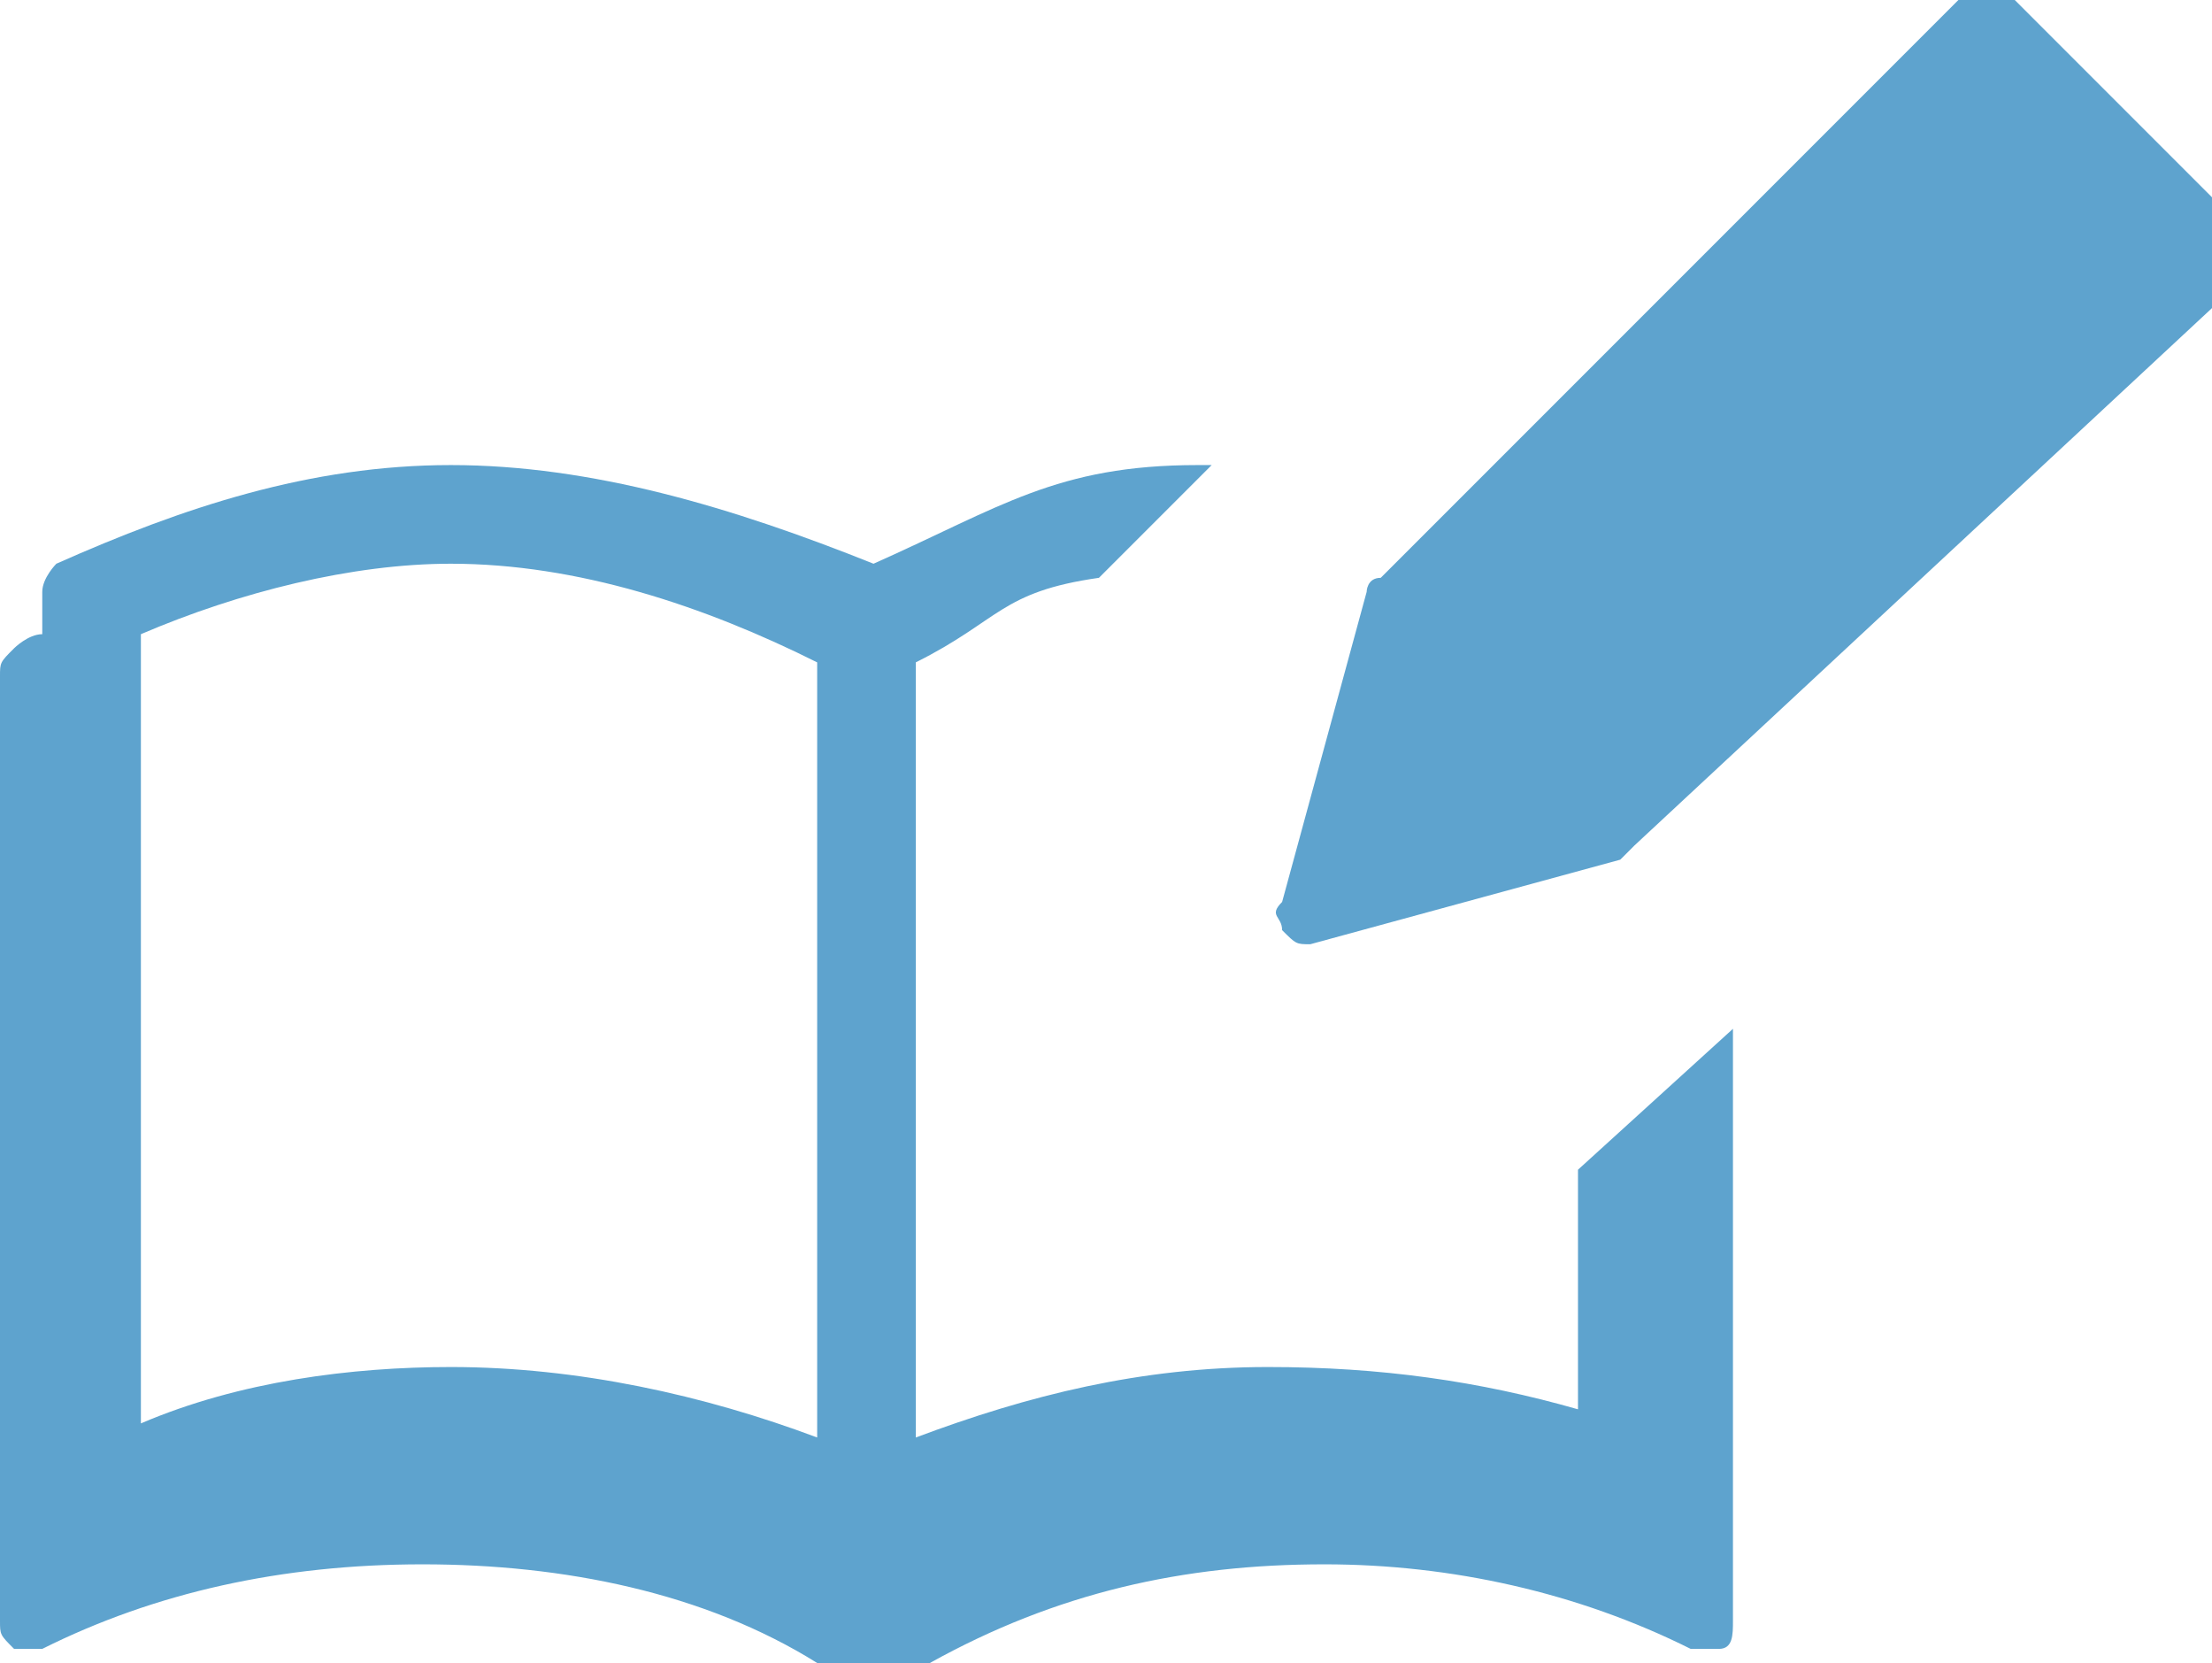
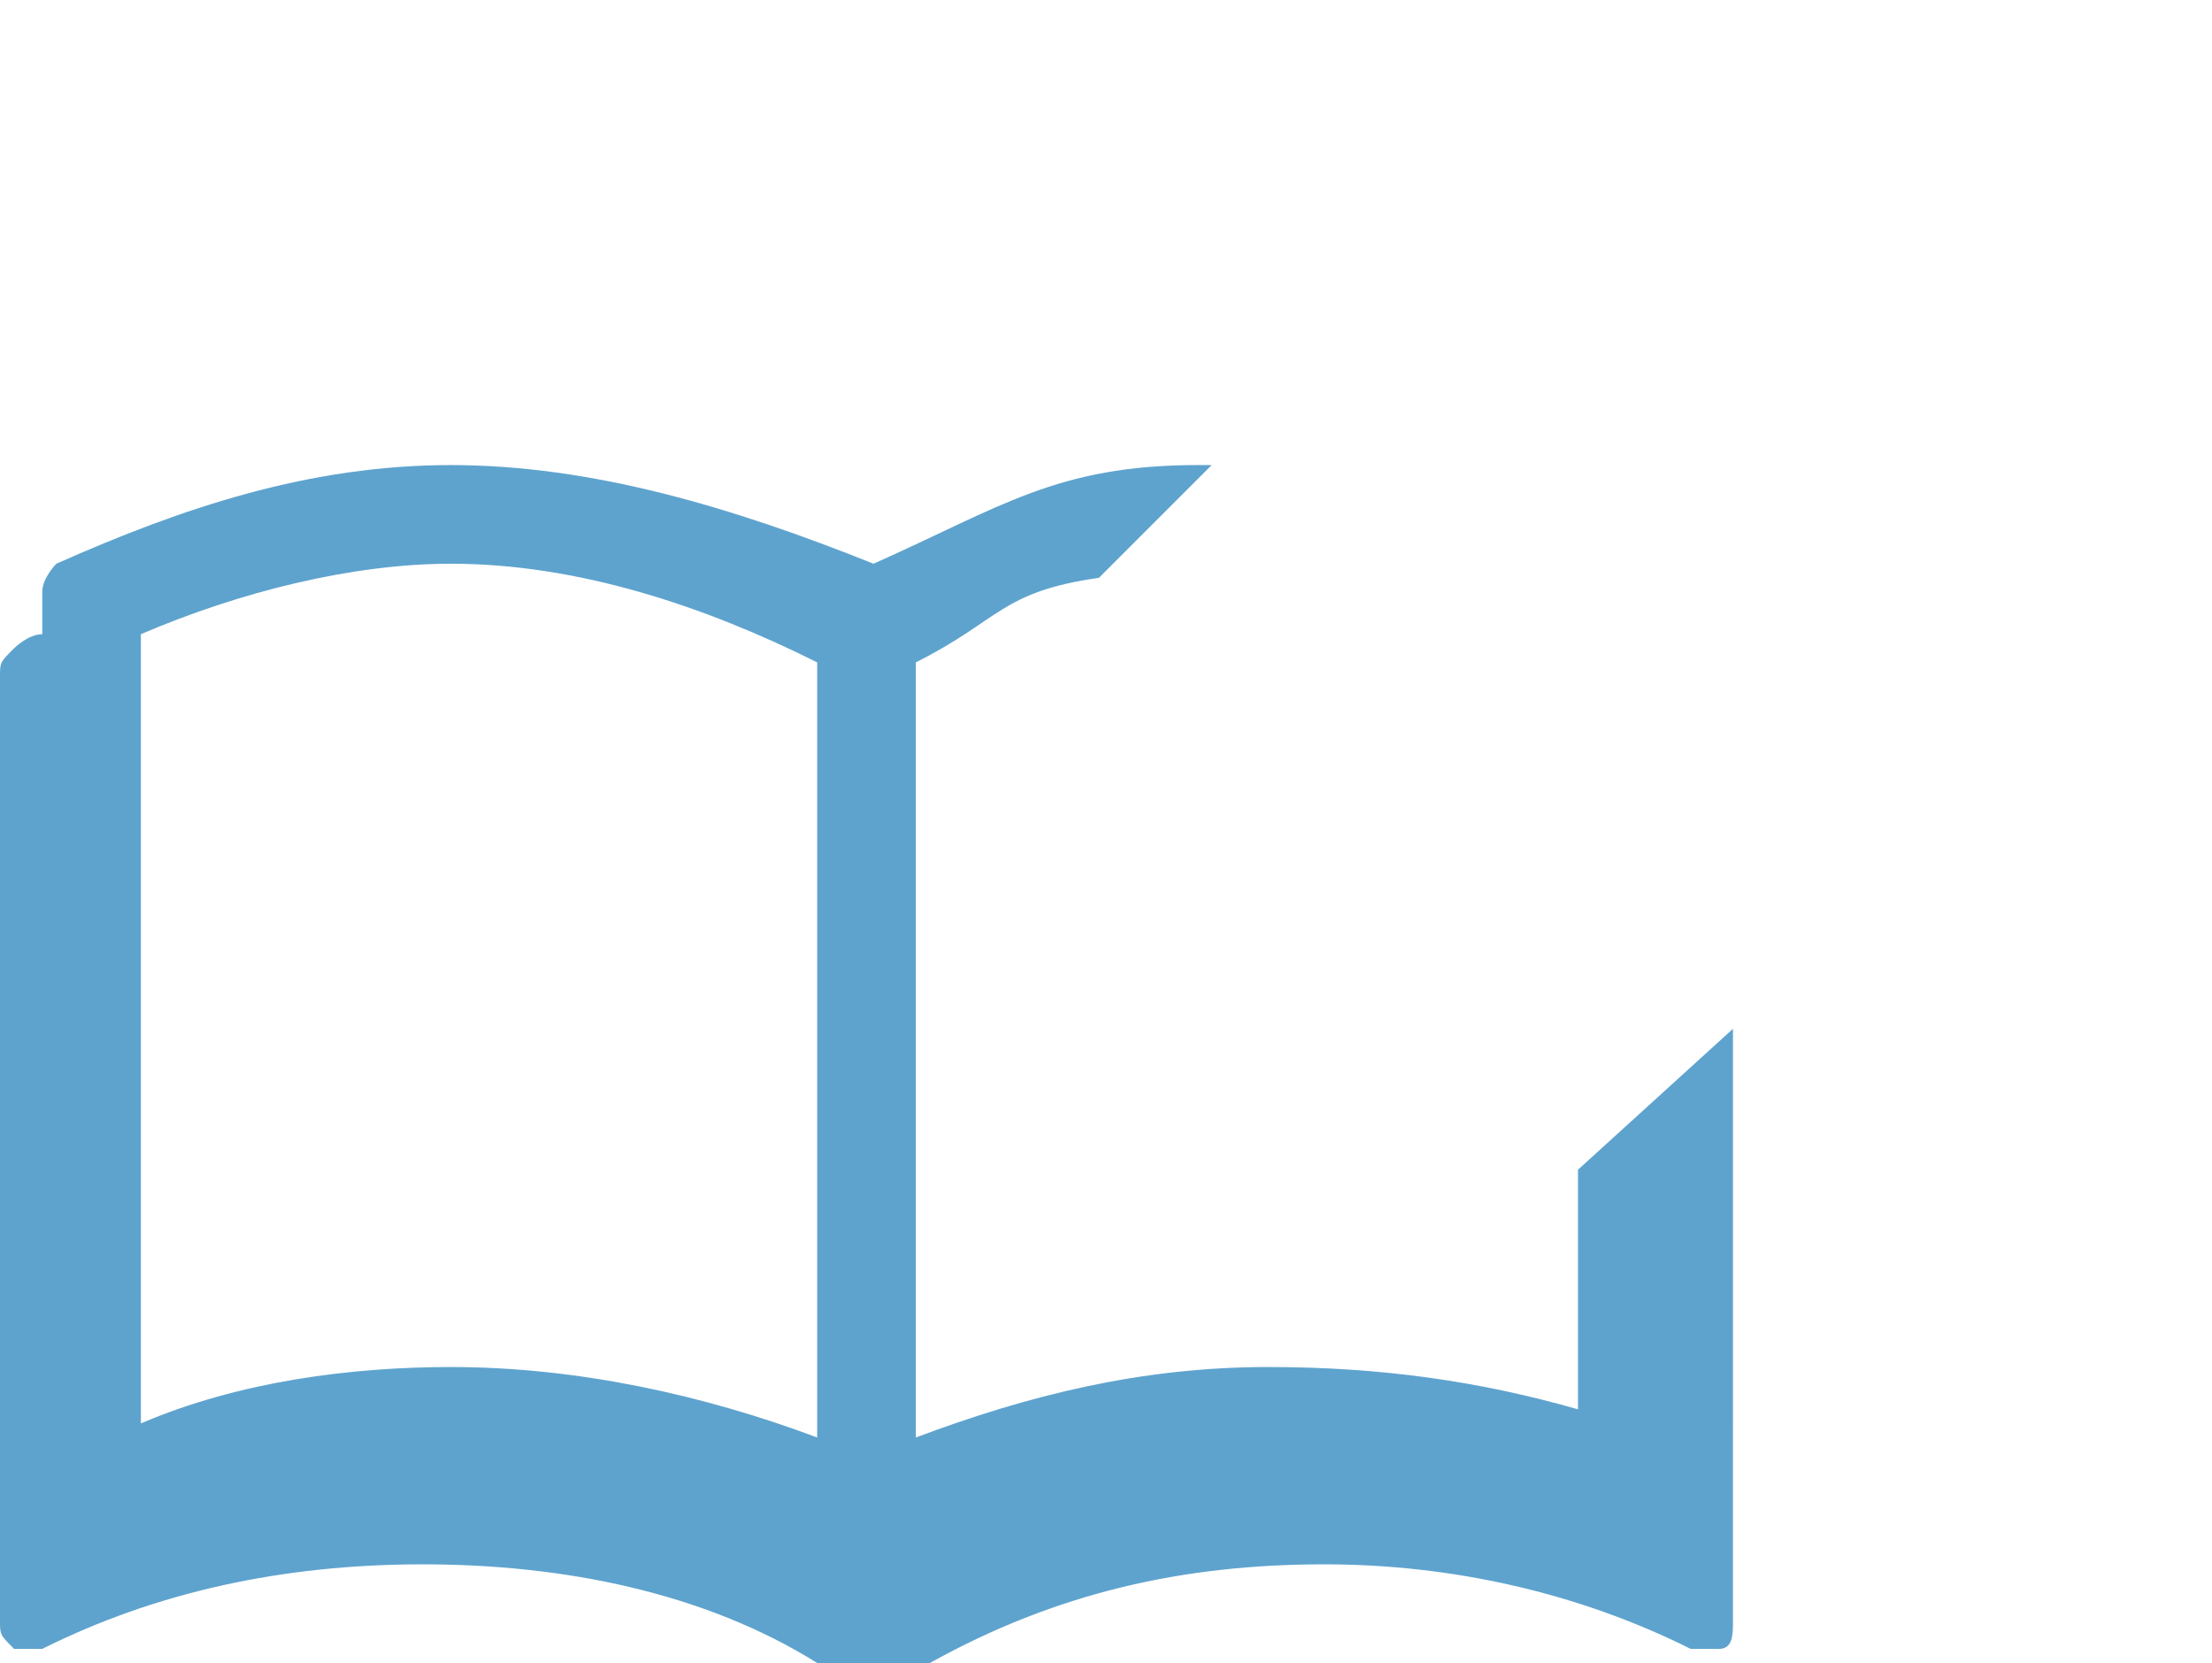
<svg xmlns="http://www.w3.org/2000/svg" version="1.1" id="_レイヤー_2" x="0px" y="0px" viewBox="0 0 15.7 11.8" style="enable-background:new 0 0 15.7 11.8;" xml:space="preserve">
  <style type="text/css">
	.st0{fill:#5EA3CE;}
</style>
  <g id="_レイヤー_1-2">
    <g>
      <path class="st0" d="M11.2,8.3v1.7C10.5,9.8,9.8,9.7,9,9.7c-0.9,0-1.7,0.2-2.5,0.5V4.7c0.6-0.3,0.6-0.5,1.3-0.6l0.8-0.8    c0,0-0.1,0-0.1,0c-1,0-1.4,0.3-2.3,0.7C5.2,3.6,4.2,3.3,3.2,3.3S1.3,3.6,0.4,4C0.4,4,0.3,4.1,0.3,4.2v0.3c-0.1,0-0.2,0.1-0.2,0.1    C0,4.7,0,4.7,0,4.8v6.7c0,0.1,0,0.1,0.1,0.2c0,0,0.1,0,0.1,0c0,0,0,0,0.1,0c0.8-0.4,1.7-0.6,2.7-0.6c1,0,2,0.2,2.8,0.7    c0,0,0.1,0,0.1,0h0.6c0,0,0.1,0,0.1,0c0.9-0.5,1.8-0.7,2.8-0.7c0.9,0,1.8,0.2,2.6,0.6c0,0,0.1,0,0.1,0s0.1,0,0.1,0    c0.1,0,0.1-0.1,0.1-0.2V7.3L11.2,8.3L11.2,8.3z M5.8,10.2C5,9.9,4.1,9.7,3.2,9.7c-0.7,0-1.5,0.1-2.2,0.4V4.5C1.7,4.2,2.5,4,3.2,4    C4.1,4,5,4.3,5.8,4.7V10.2L5.8,10.2z" />
-       <path class="st0" d="M9.3,6.7c-0.1,0-0.1,0-0.2-0.1C9.1,6.5,9,6.5,9.1,6.4l0.6-2.2c0,0,0-0.1,0.1-0.1l4.1-4.1c0,0,0.1-0.1,0.2-0.1    s0.1,0,0.2,0.1l1.6,1.6c0,0,0.1,0.1,0.1,0.2s0,0.1-0.1,0.2L11.6,6c0,0-0.1,0.1-0.1,0.1L9.3,6.7C9.3,6.7,9.3,6.7,9.3,6.7L9.3,6.7z     M10.8,4.1l0.5,1.1l-0.2,0.5L11,5.4l-0.5-0.1l-0.1-0.5L10,4.6L10.8,4.1L10.8,4.1z" />
    </g>
  </g>
</svg>